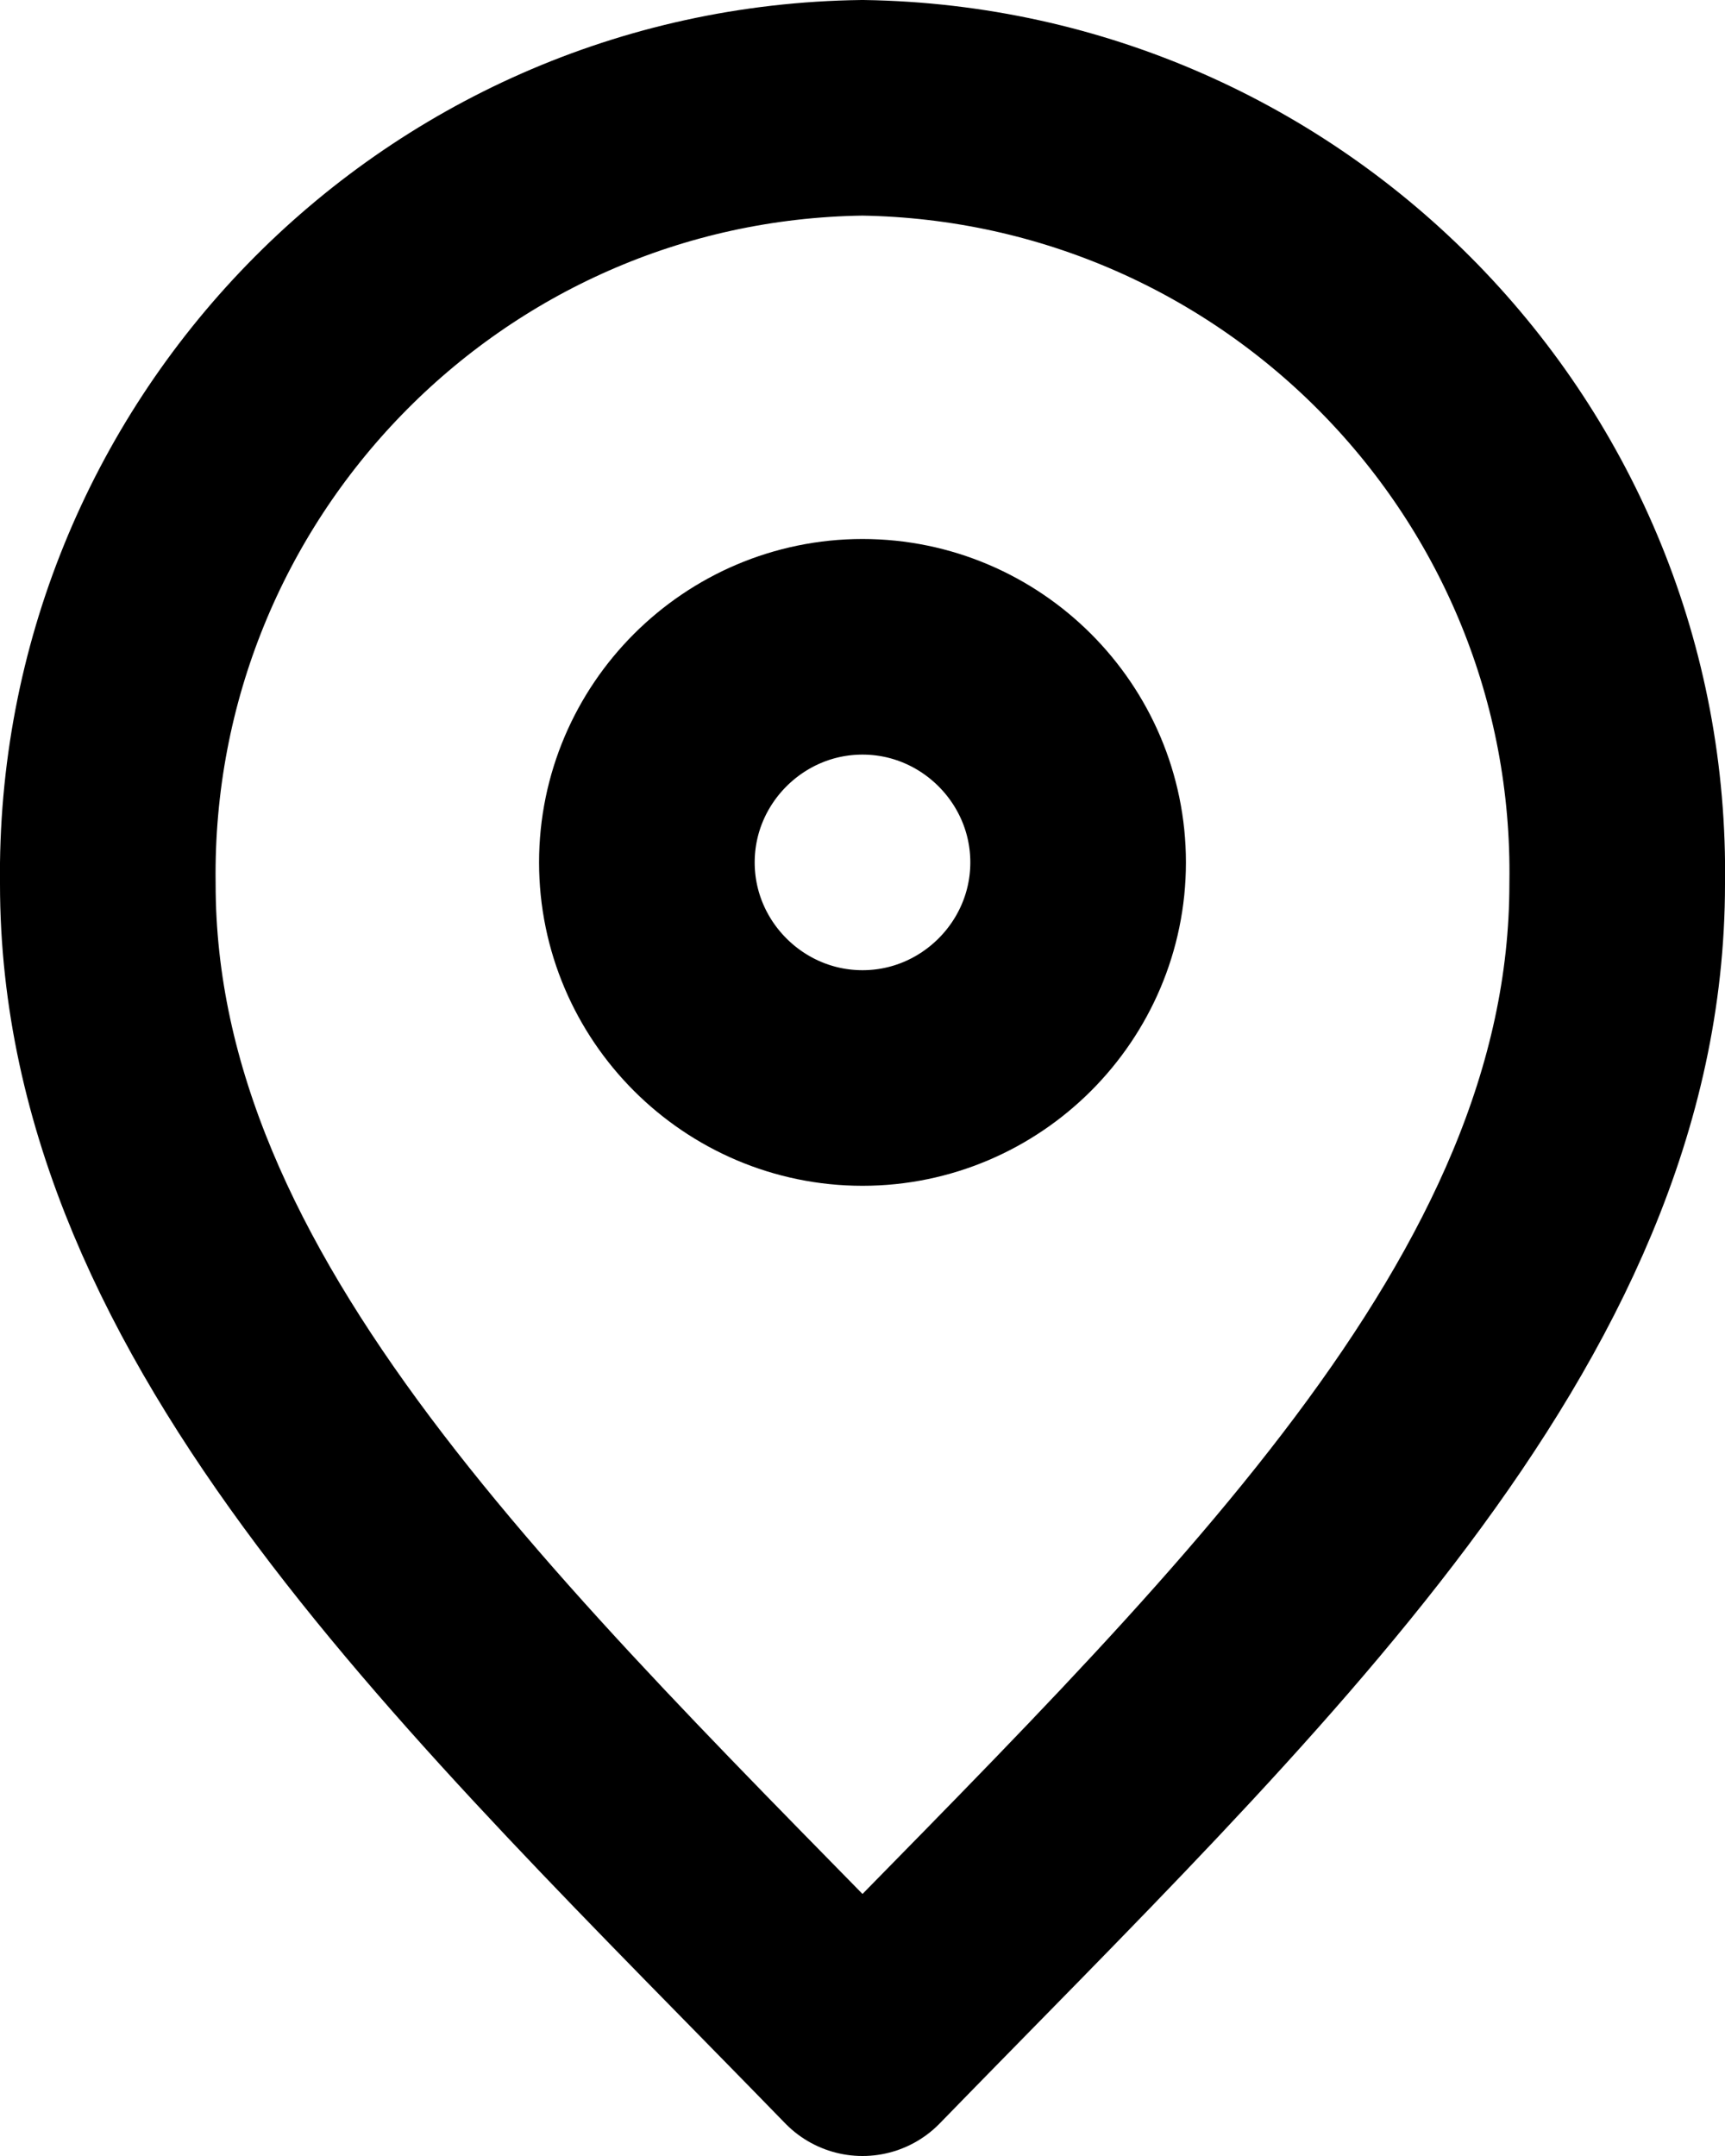
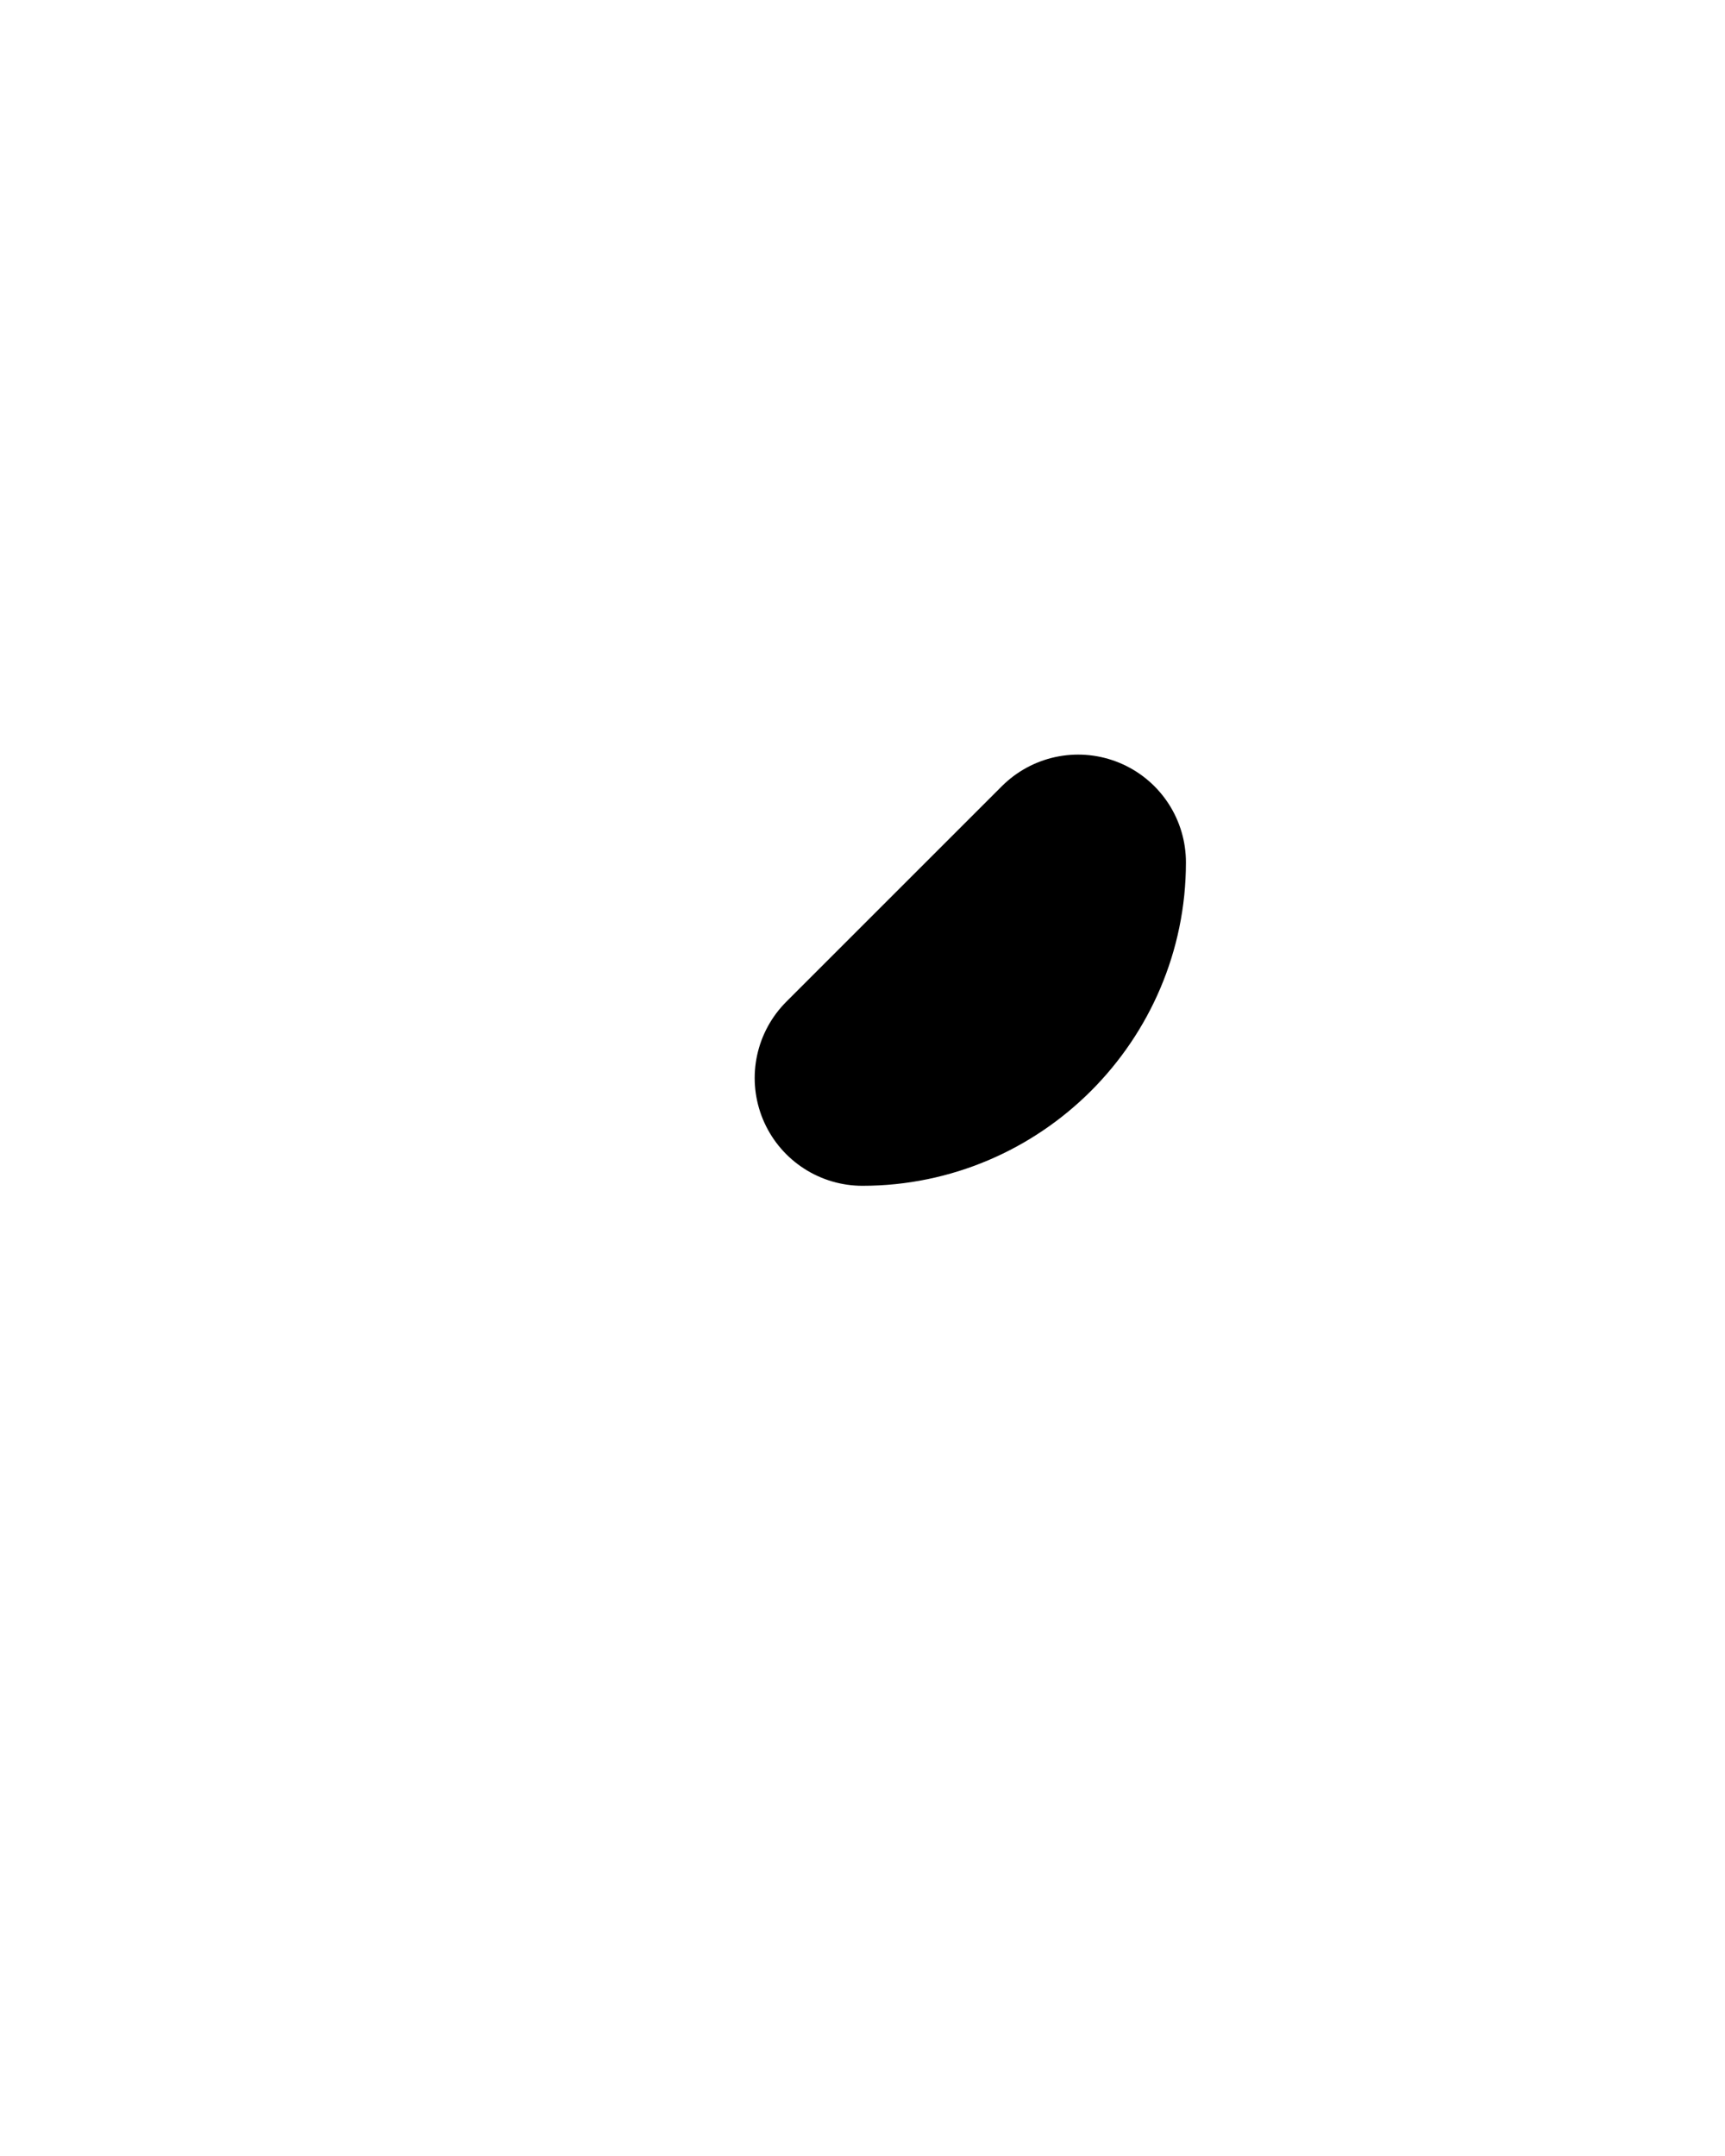
<svg xmlns="http://www.w3.org/2000/svg" id="Capa_1" data-name="Capa 1" viewBox="0 0 16 20">
  <defs>
    <style>
      .cls-1 {
        fill: none;
        stroke: #000;
        stroke-linecap: round;
        stroke-linejoin: round;
        stroke-width: 2px;
      }
    </style>
  </defs>
  <g id="location-pin-alt-1-svgrepo-com">
-     <path id="Trazado_39" data-name="Trazado 39" class="cls-1" d="M8,19c3.5-3.6,7-6.82,7-10.8.06-3.92-3.08-7.14-7-7.2,0,0,0,0,0,0-3.92.05-7.05,3.28-7,7.2,0,0,0,0,0,0,0,3.98,3.5,7.2,7,10.8Z" />
-     <path id="Trazado_40" data-name="Trazado 40" class="cls-1" d="M8,10c1.1,0,2-.9,2-2s-.9-2-2-2-2,.9-2,2,.9,2,2,2Z" />
+     <path id="Trazado_40" data-name="Trazado 40" class="cls-1" d="M8,10c1.1,0,2-.9,2-2Z" />
  </g>
</svg>